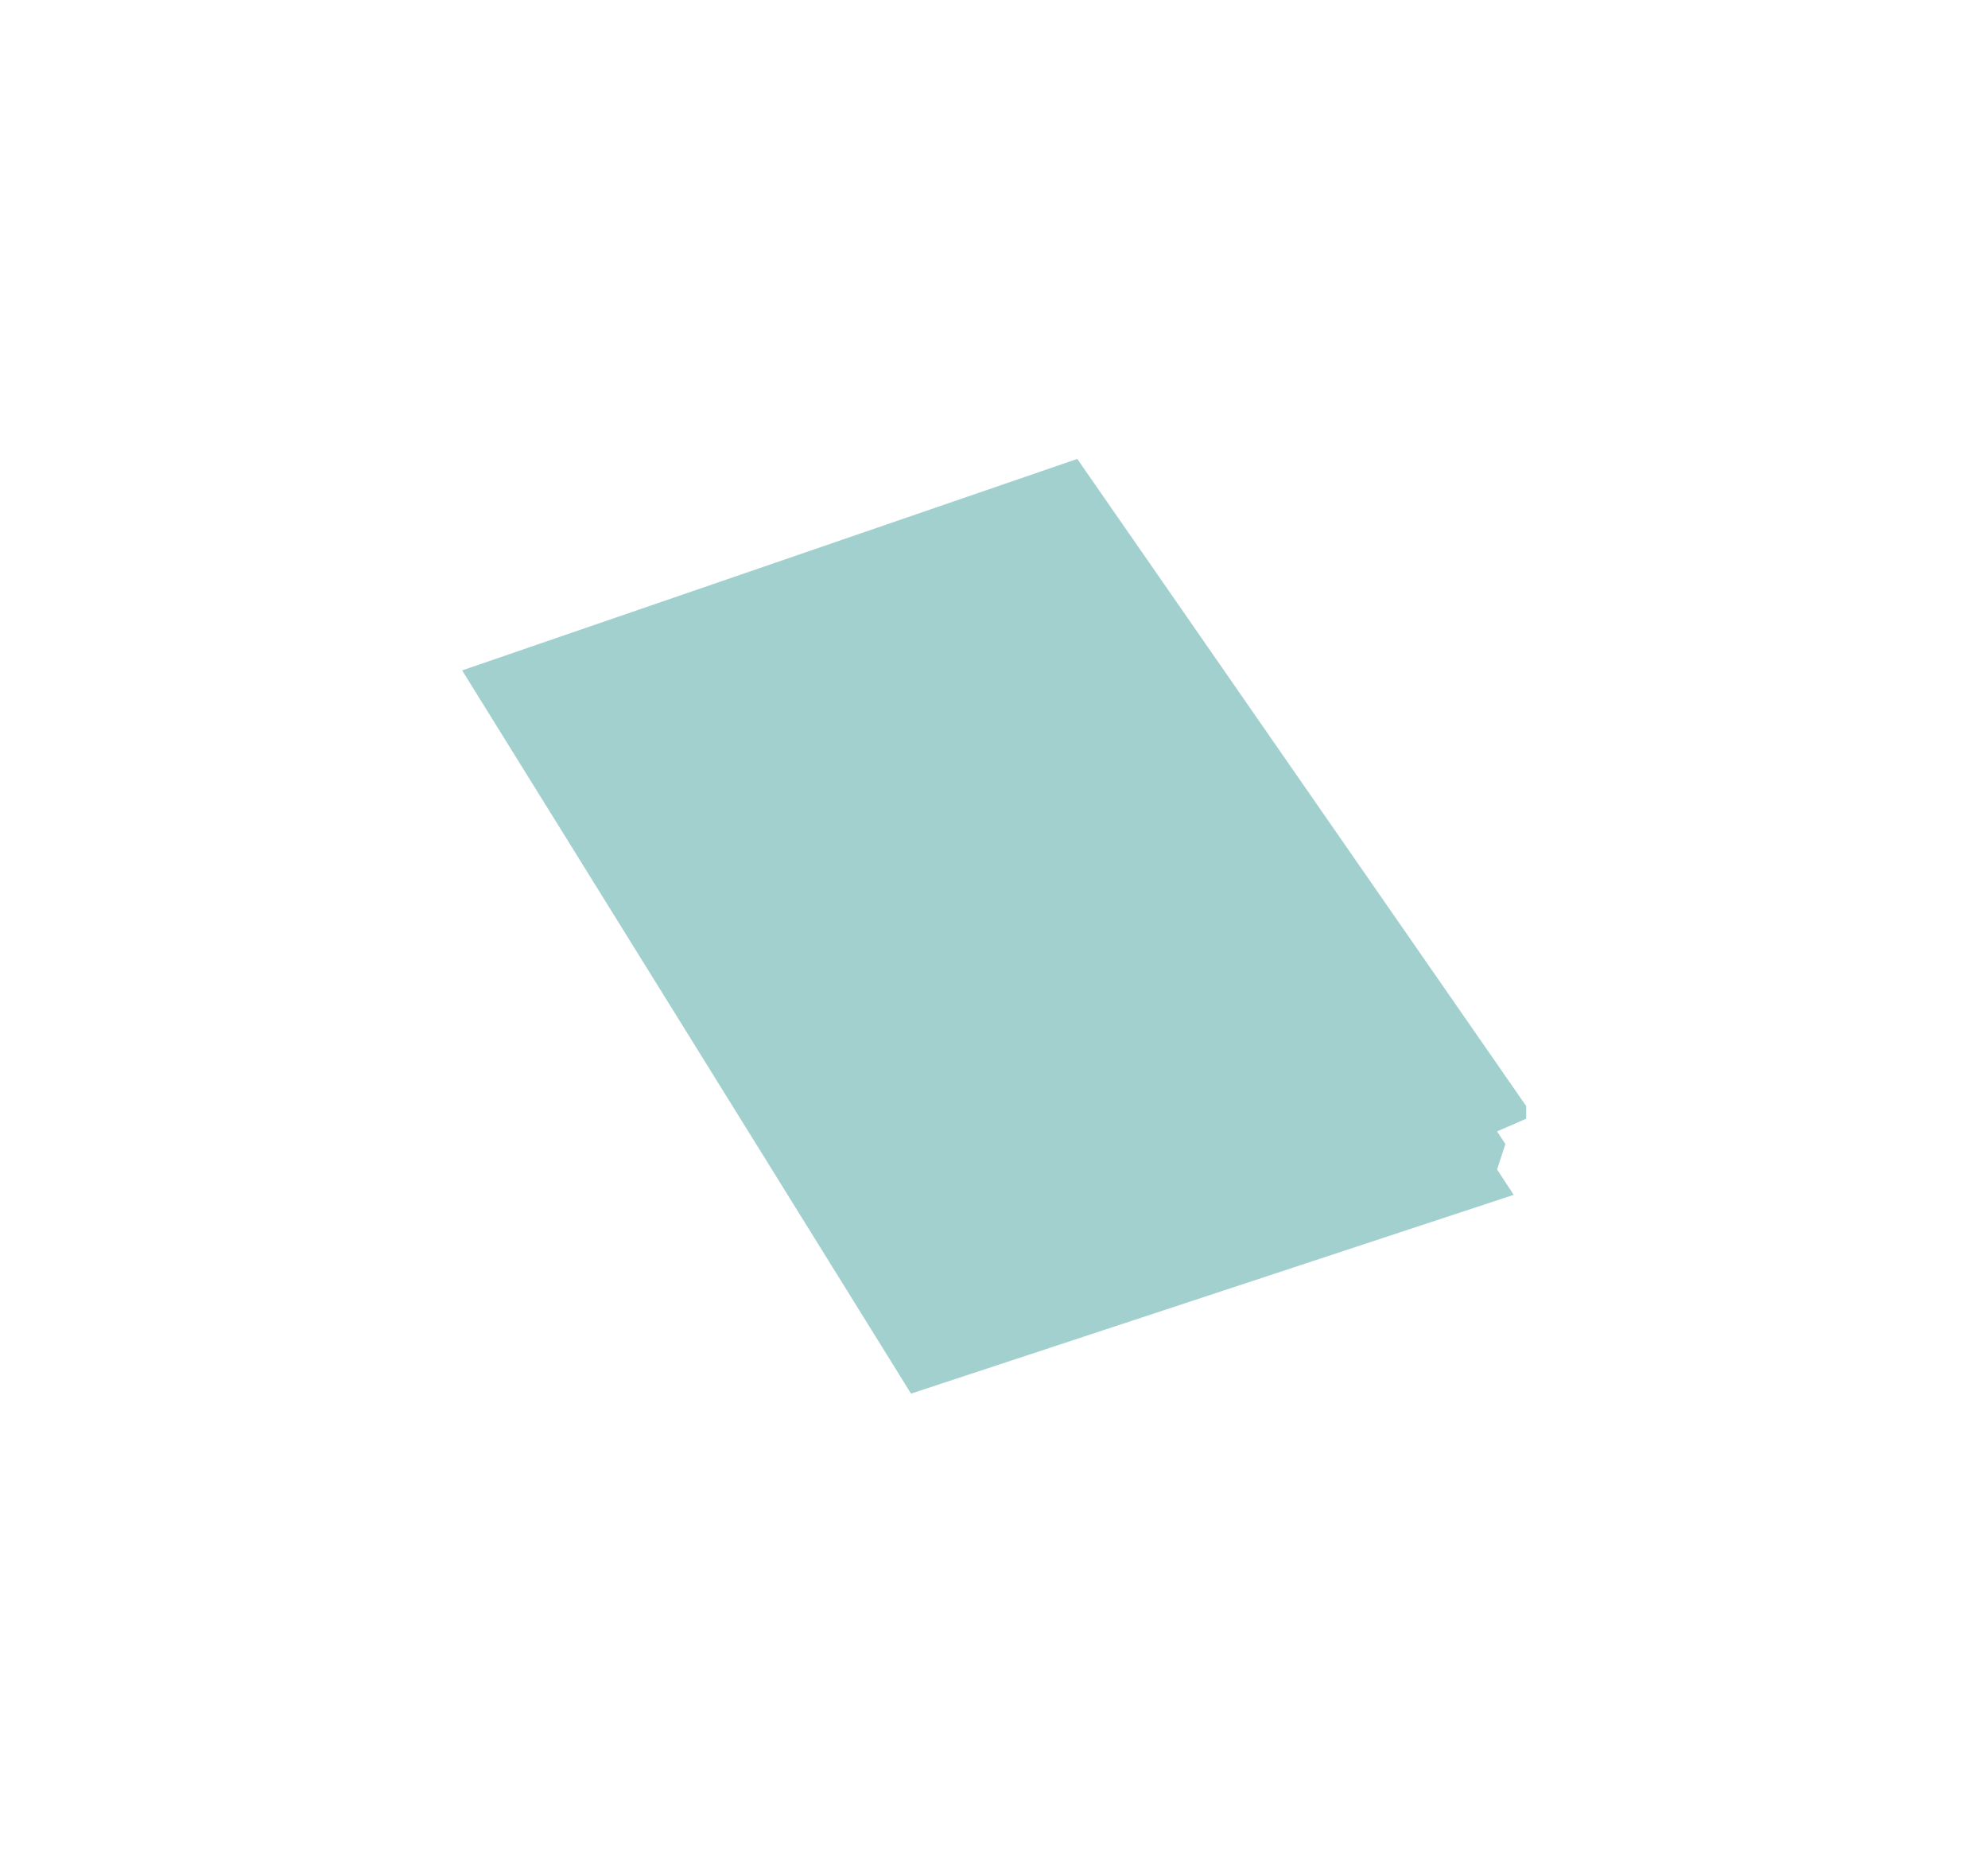
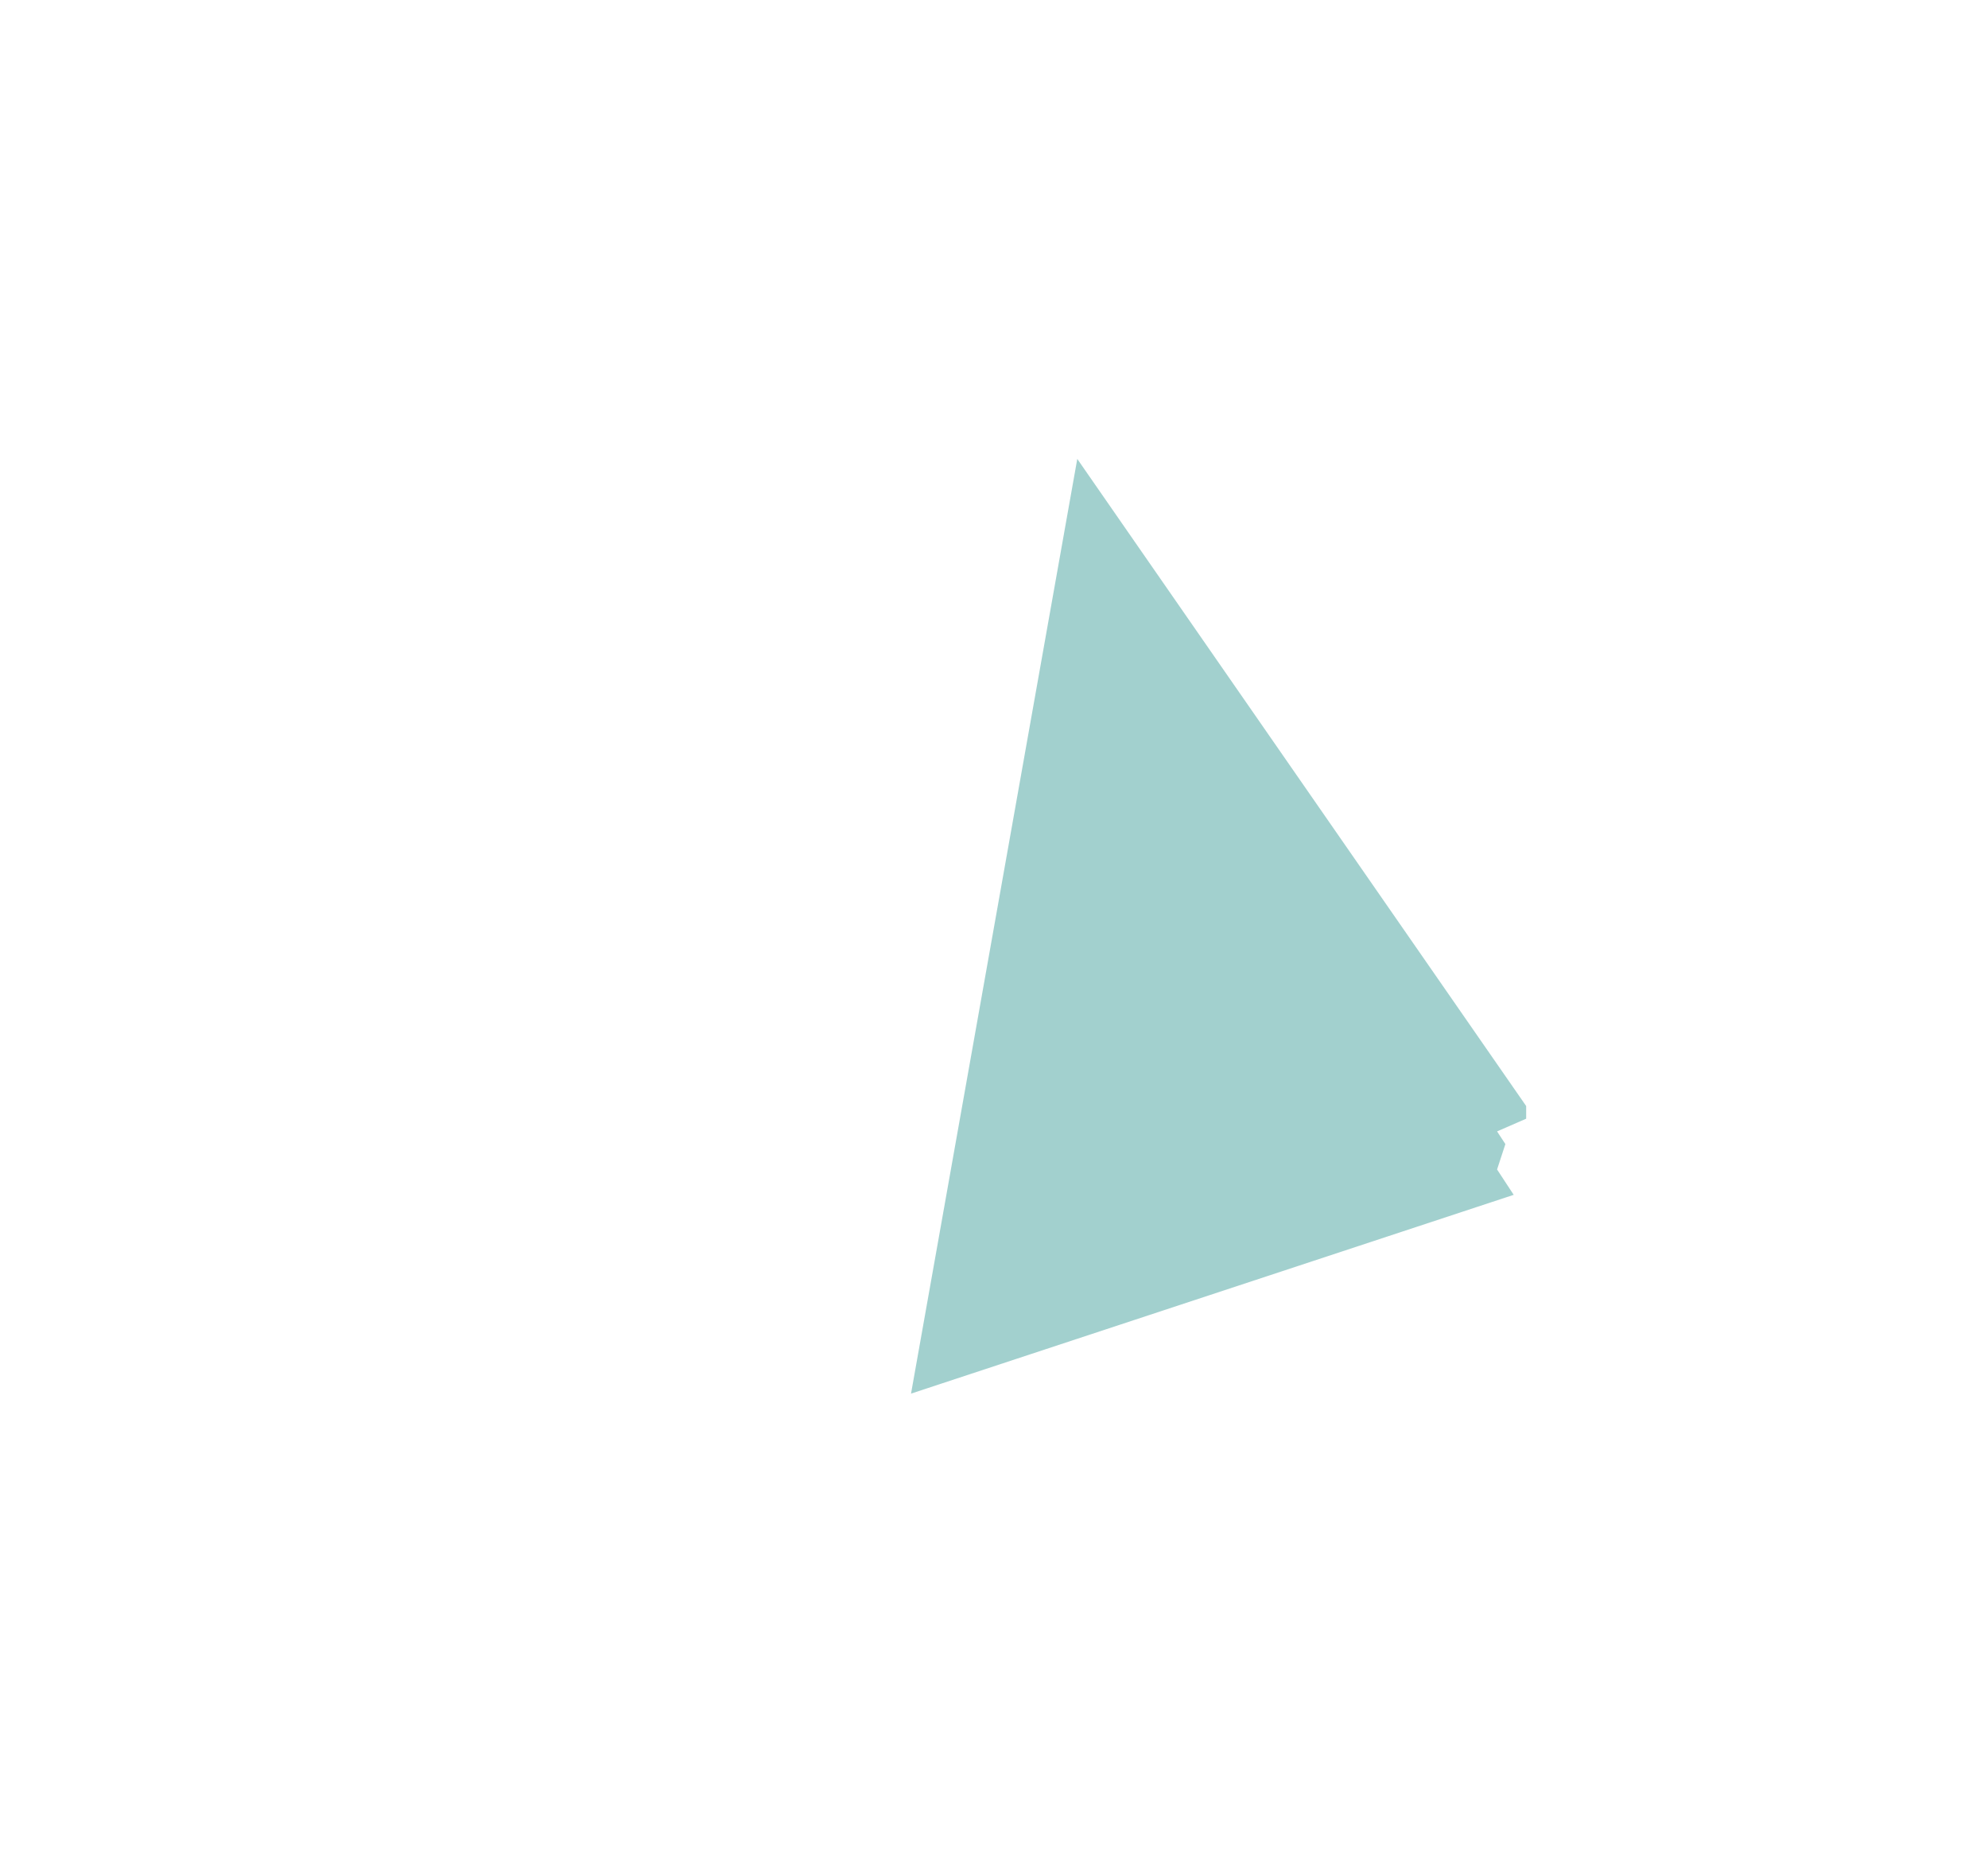
<svg xmlns="http://www.w3.org/2000/svg" width="267" height="249" viewBox="0 0 267 249" fill="none">
  <g filter="url(#filter0_f_179_238)">
-     <path d="M122.356 187.132L62.068 90.019L144.685 61.623L204.972 148.514V150.218L201.065 151.922L202.181 153.625L201.065 157.033L203.298 160.44L122.356 187.132Z" fill="#46A29F" fill-opacity="0.5" />
+     <path d="M122.356 187.132L144.685 61.623L204.972 148.514V150.218L201.065 151.922L202.181 153.625L201.065 157.033L203.298 160.44L122.356 187.132Z" fill="#46A29F" fill-opacity="0.5" />
  </g>
  <defs>
    <filter id="filter0_f_179_238" x="0.733" y="0.288" width="265.574" height="248.179" filterUnits="userSpaceOnUse" color-interpolation-filters="sRGB">
      <feFlood flood-opacity="0" result="BackgroundImageFix" />
      <feBlend mode="normal" in="SourceGraphic" in2="BackgroundImageFix" result="shape" />
      <feGaussianBlur stdDeviation="30.667" result="effect1_foregroundBlur_179_238" />
    </filter>
  </defs>
</svg>